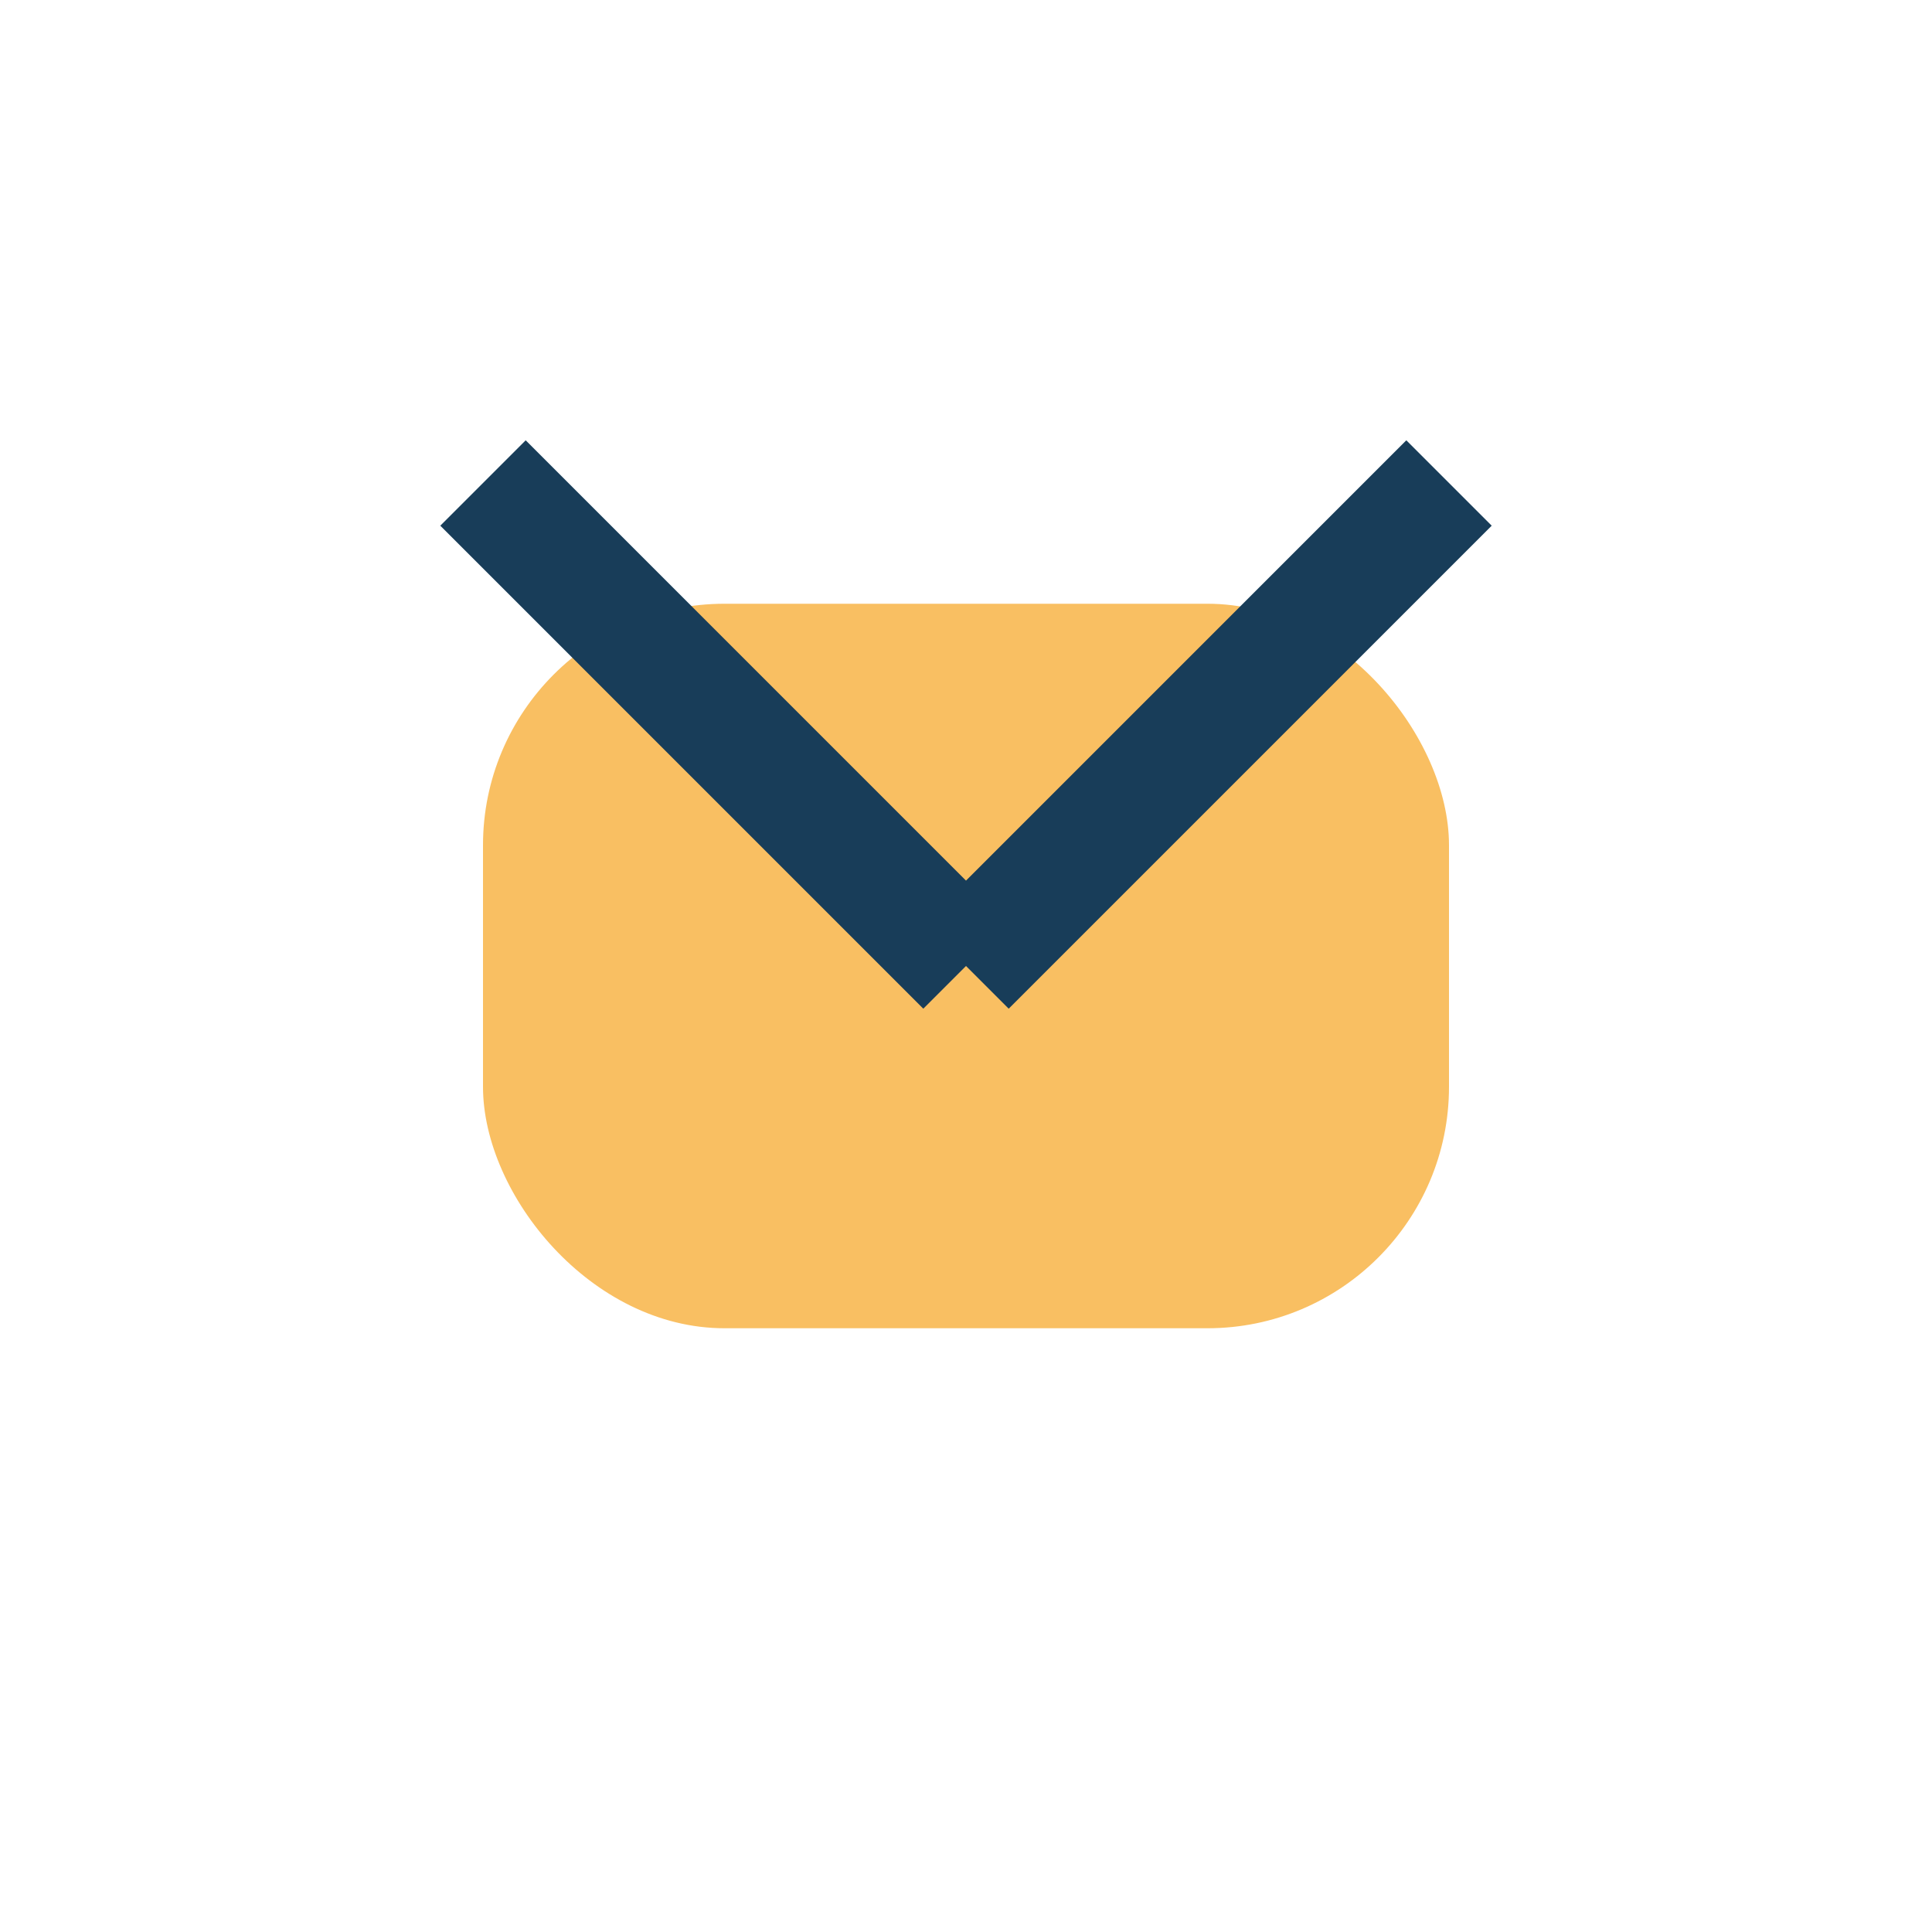
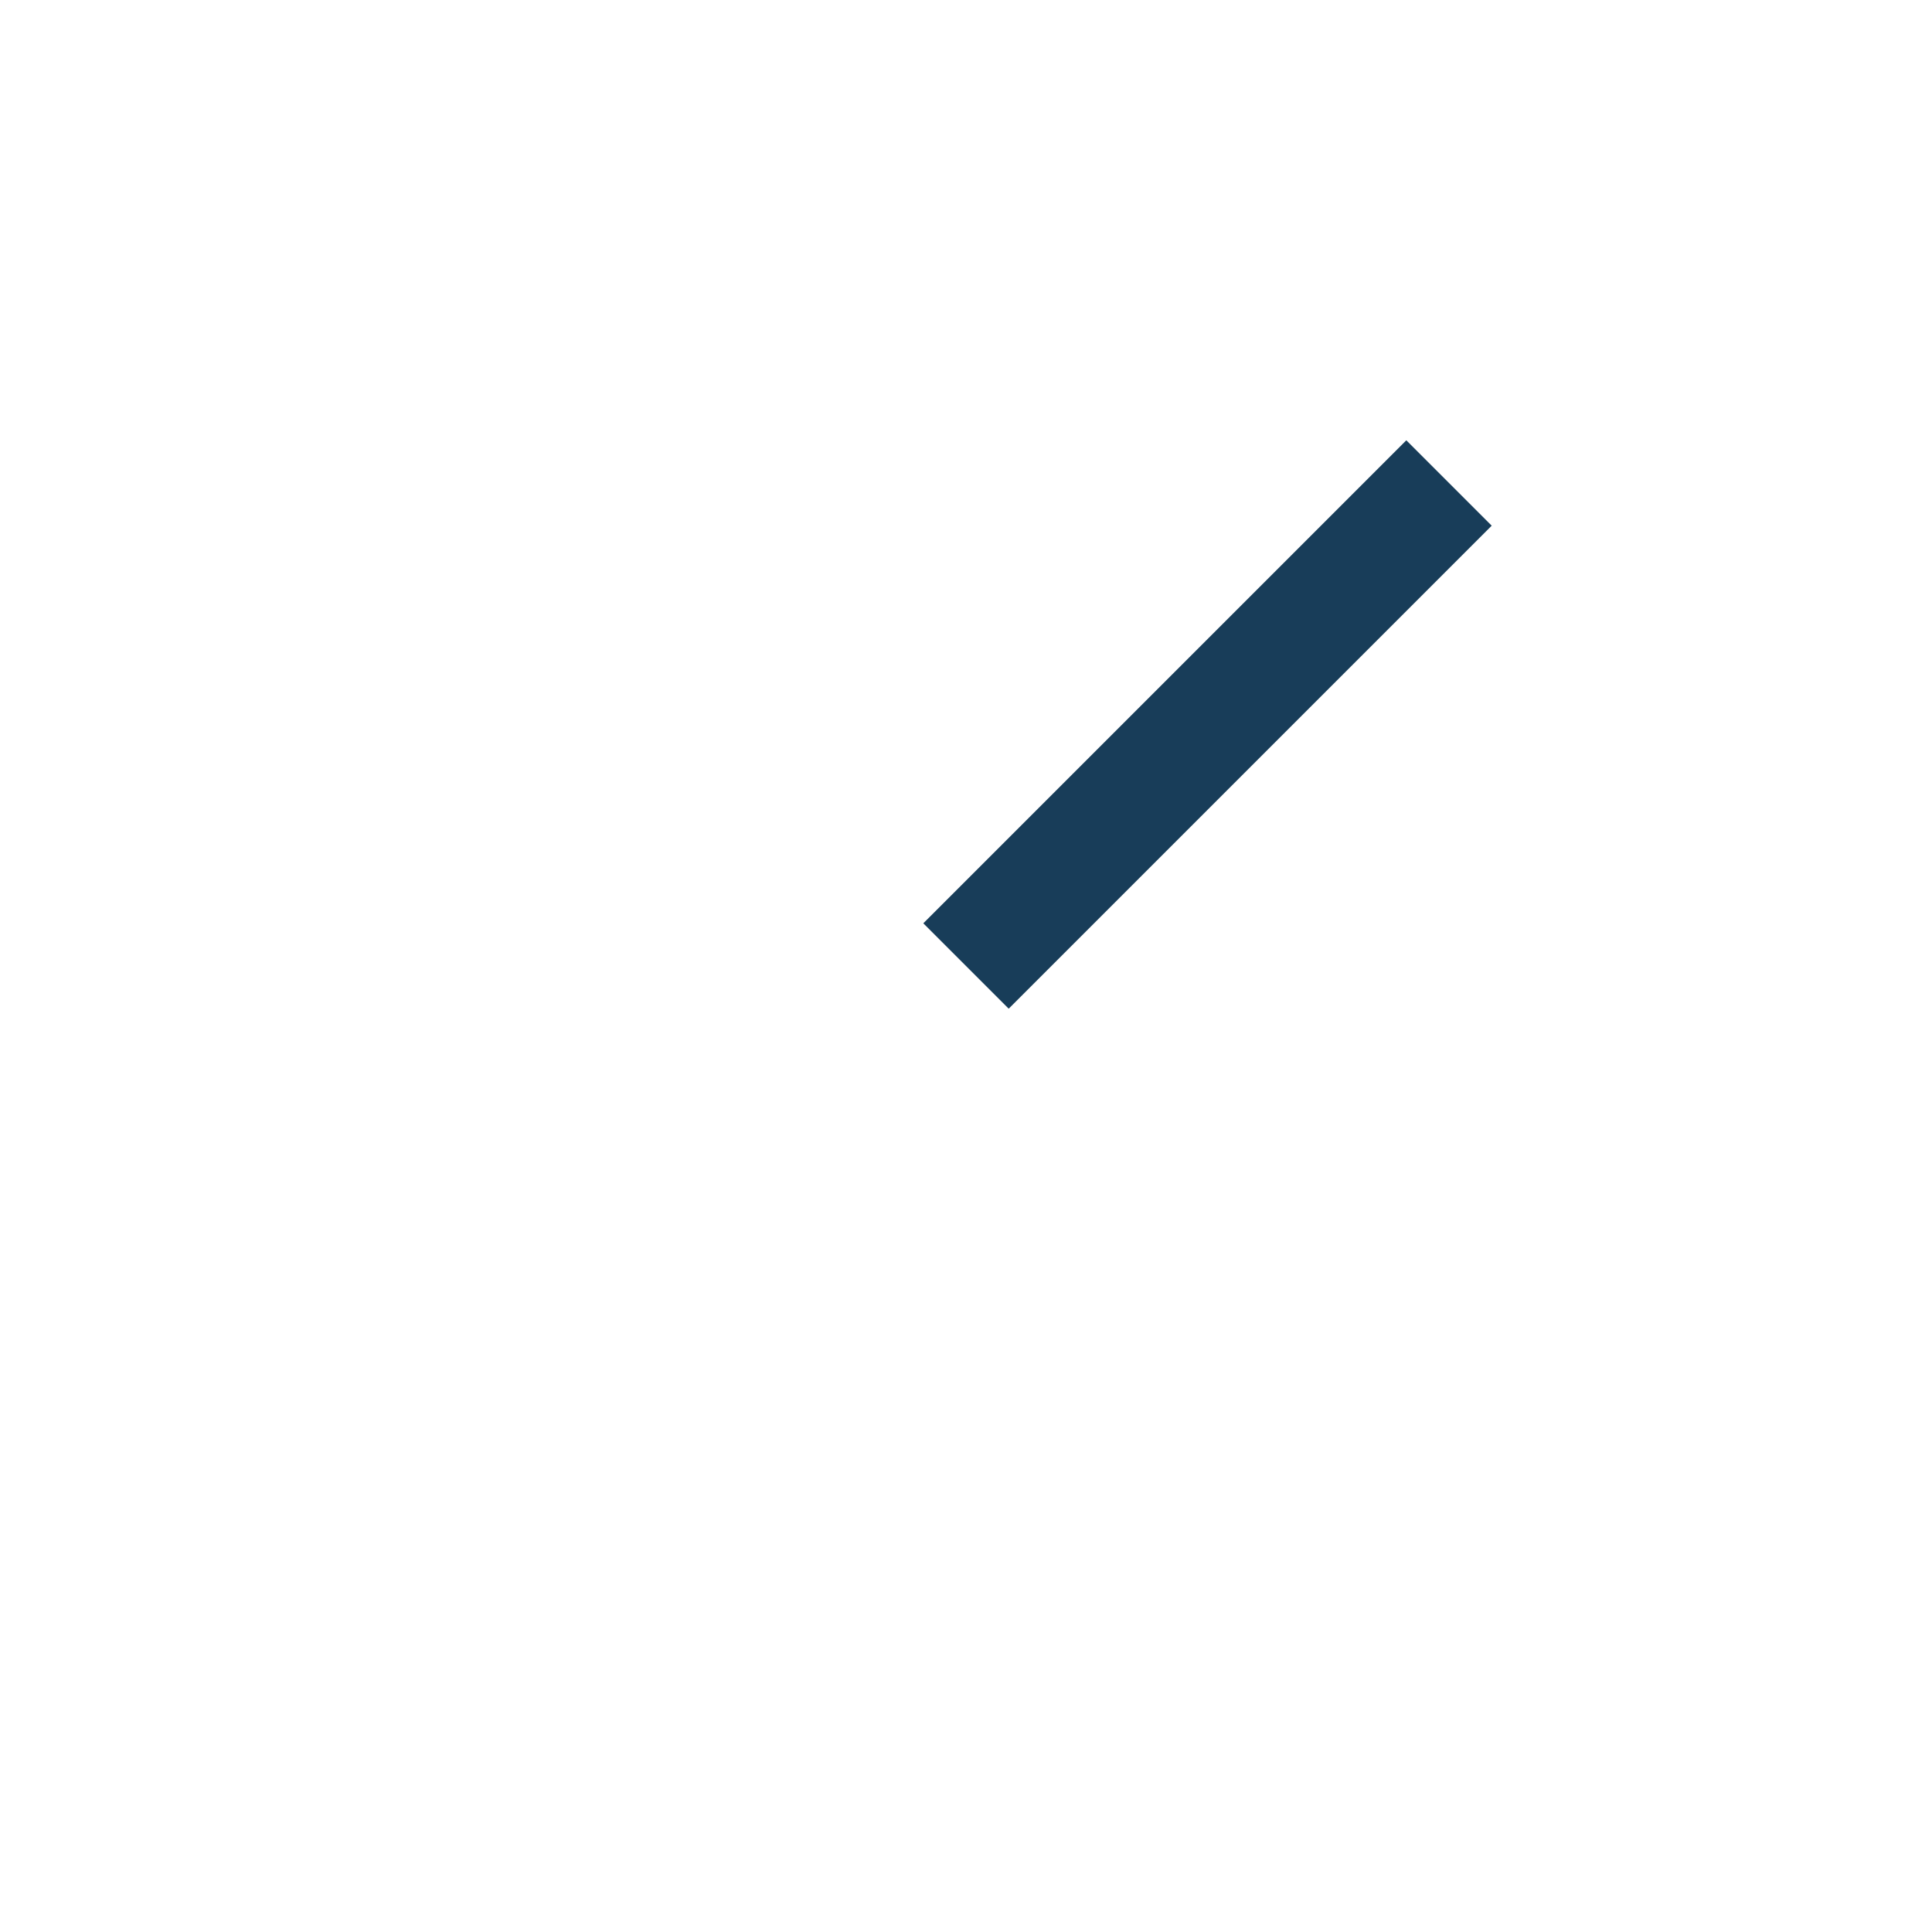
<svg xmlns="http://www.w3.org/2000/svg" width="32" height="32" viewBox="0 0 32 32">
-   <rect x="8" y="10" width="16" height="12" rx="4" fill="#F9BF62" />
-   <path d="M16 16l8-8M16 16l-8-8" stroke="#183D59" stroke-width="2" />
+   <path d="M16 16l8-8M16 16" stroke="#183D59" stroke-width="2" />
</svg>